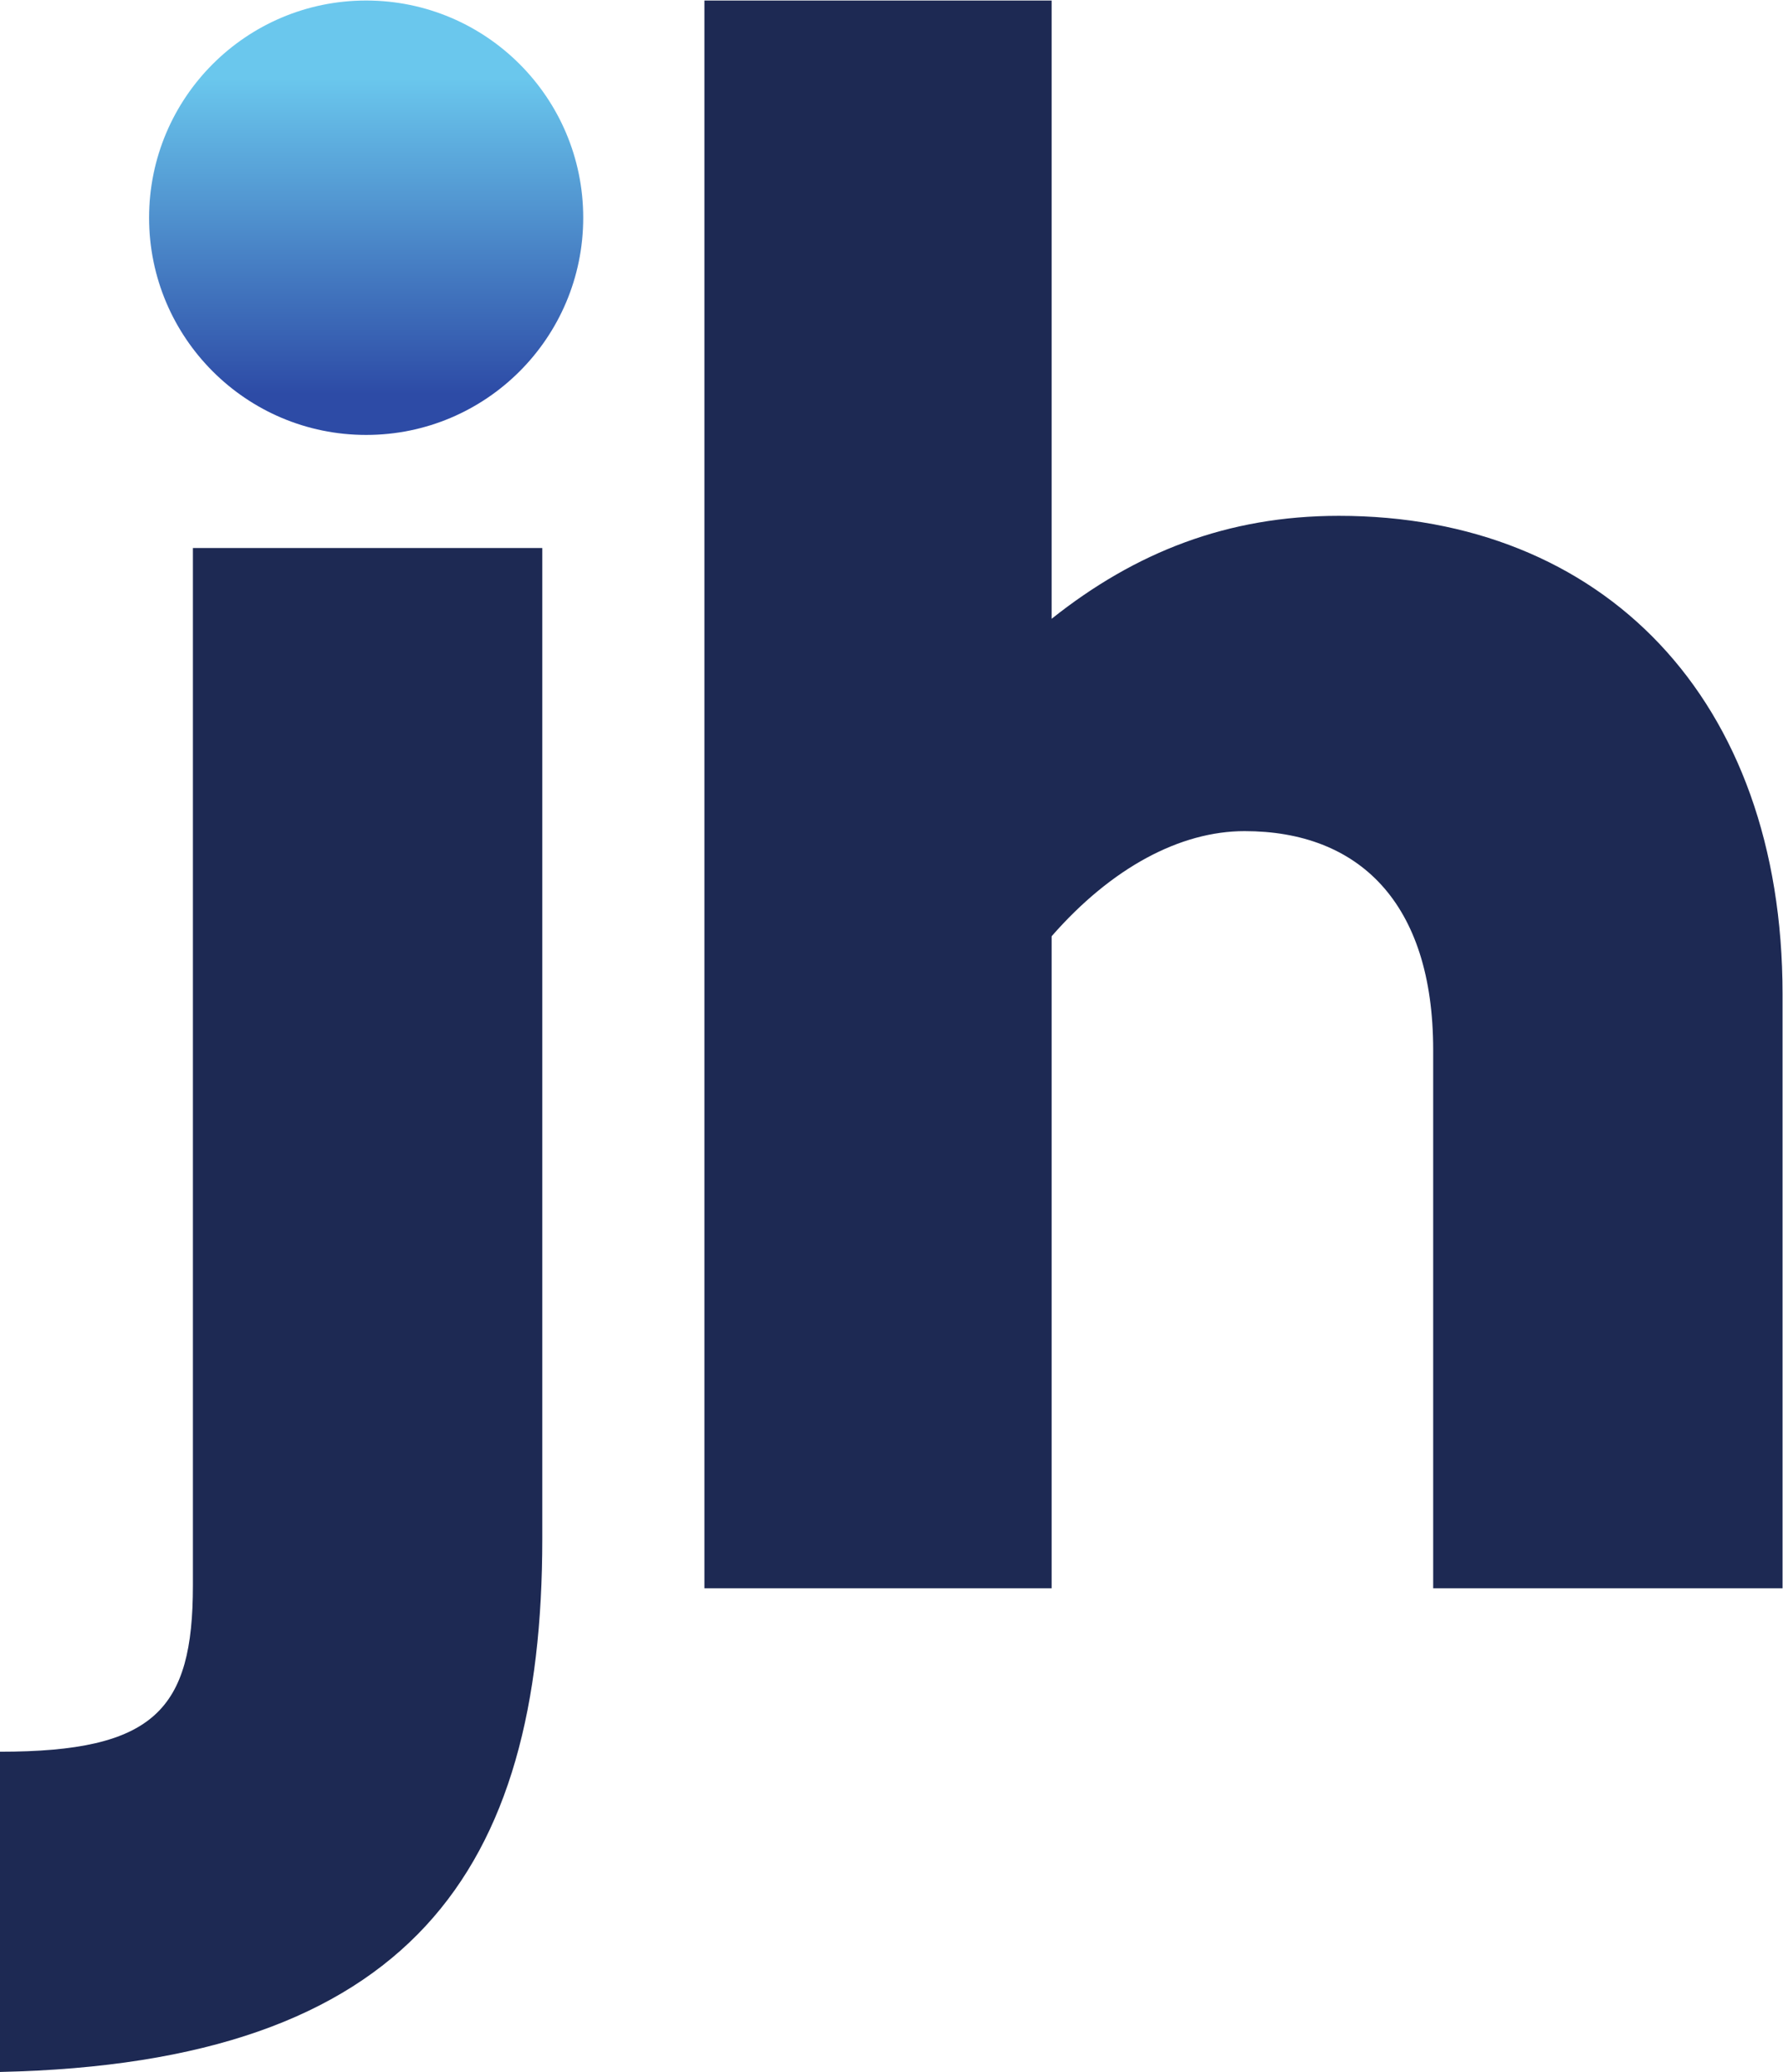
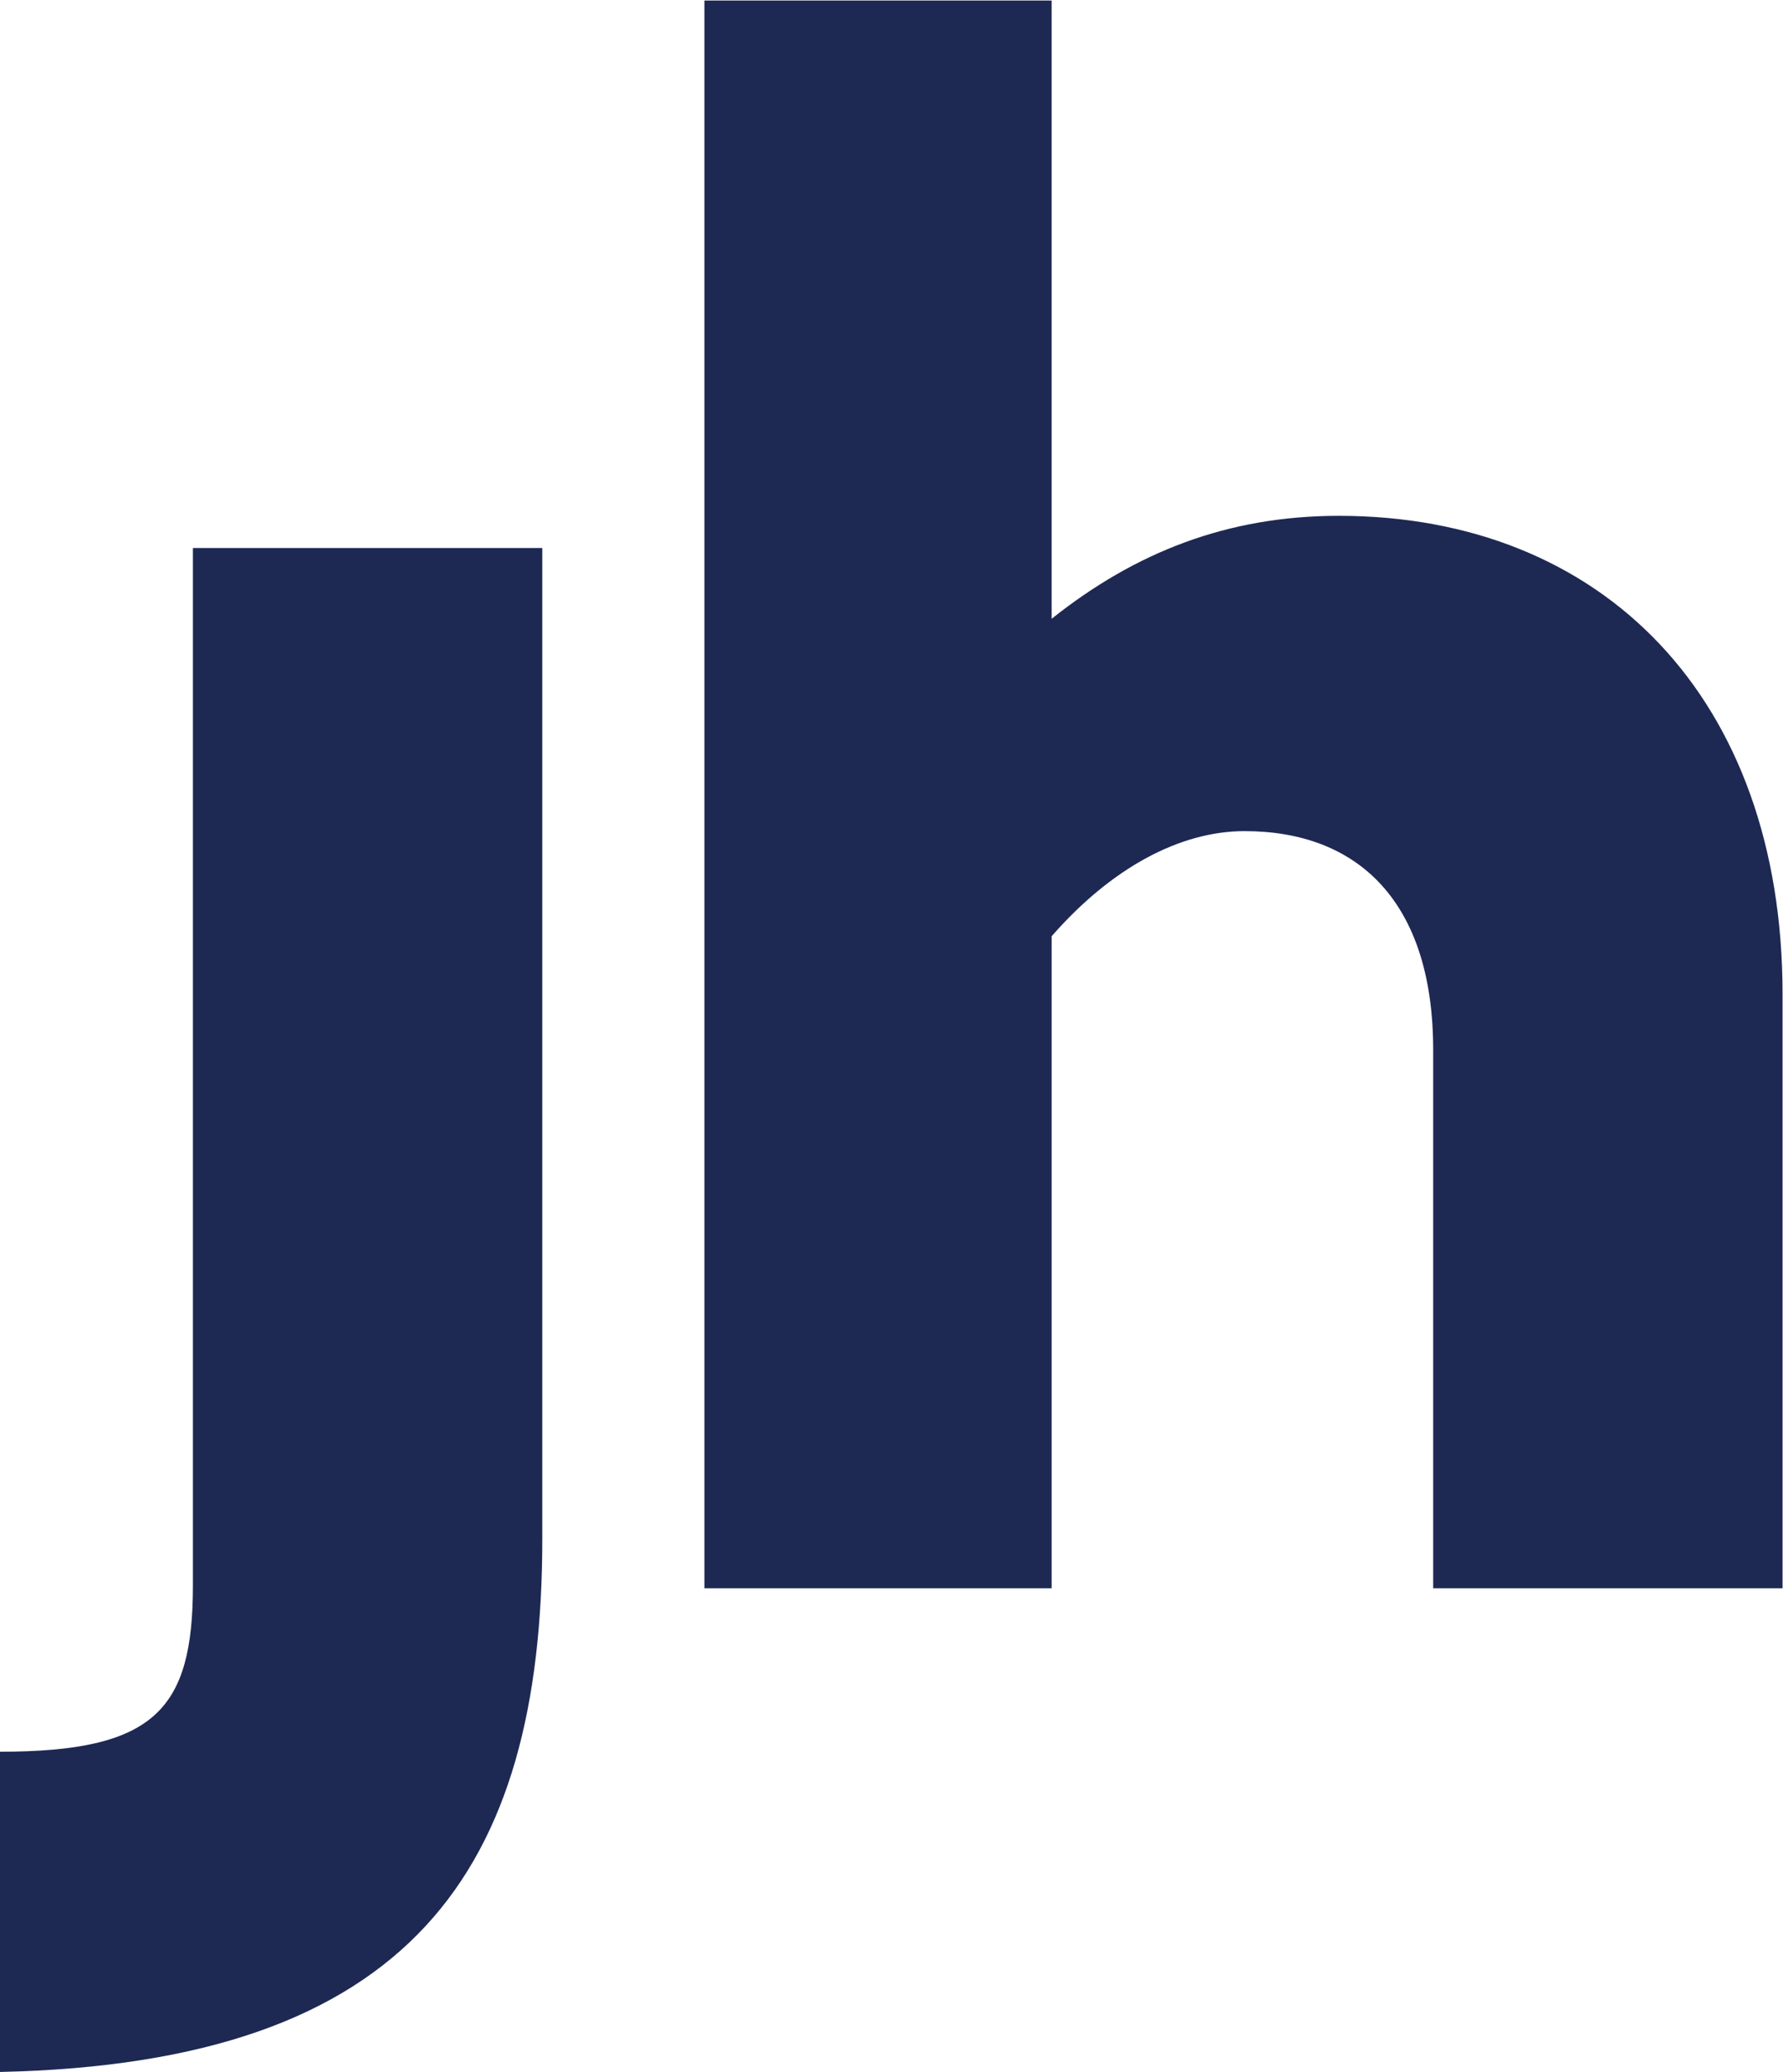
<svg xmlns="http://www.w3.org/2000/svg" viewBox="0 0 189.333 220" height="220" width="189.333" xml:space="preserve" id="svg2" version="1.1">
  <defs id="defs6">
    <clipPath id="clipPath22" clipPathUnits="userSpaceOnUse">
-       <path id="path20" d="m 291.684,1650 c 95.496,0 172.914,-77.46 172.914,-173.02 0,-95.56 -77.418,-173.02 -172.914,-173.02 -95.5,0 -172.914,77.46 -172.914,173.02 0,95.56 77.414,173.02 172.914,173.02 z" />
-     </clipPath>
+       </clipPath>
    <linearGradient id="linearGradient28" spreadMethod="pad" gradientTransform="matrix(0,-251.443,251.29,0,291.682,1587.91)" gradientUnits="userSpaceOnUse" y2="0" x2="1" y1="0" x1="0">
      <stop id="stop24" offset="0" style="stop-opacity:1;stop-color:#6ac7ed" />
      <stop id="stop26" offset="1" style="stop-opacity:1;stop-color:#2d4ba6" />
    </linearGradient>
  </defs>
  <g transform="matrix(1.333,0,0,-1.333,0,220)" id="g10">
    <g transform="scale(0.1)" id="g12">
      <path id="path14" style="fill:#1d2953;fill-opacity:1;fill-rule:nonzero;stroke:none" d="m 837.75,385.27 v 519.39 c 47.809,54.672 102.445,83.719 153.672,83.719 90.498,0 150.258,-56.383 150.258,-174.27 V 385.27 H 1420 v 473.261 c 0,235.779 -143.43,380.999 -353.45,380.999 -88.788,0 -162.21,-29.04 -228.8,-82.01 V 1650 H 561.137 V 385.27 Z M 0,0 C 327.836,7.078 431.992,161.031 431.992,424.691 V 1213.9 H 153.672 V 387.531 C 153.672,288.43 123.113,255.078 0,255.078 V 0" />
      <g id="g16">
        <g clip-path="url(#clipPath22)" id="g18">
          <path id="path30" style="fill:url(#linearGradient28);fill-opacity:1;fill-rule:nonzero;stroke:none" d="m 291.684,1650 c 95.496,0 172.914,-77.46 172.914,-173.02 0,-95.56 -77.418,-173.02 -172.914,-173.02 -95.5,0 -172.914,77.46 -172.914,173.02 0,95.56 77.414,173.02 172.914,173.02" />
        </g>
      </g>
    </g>
  </g>
</svg>